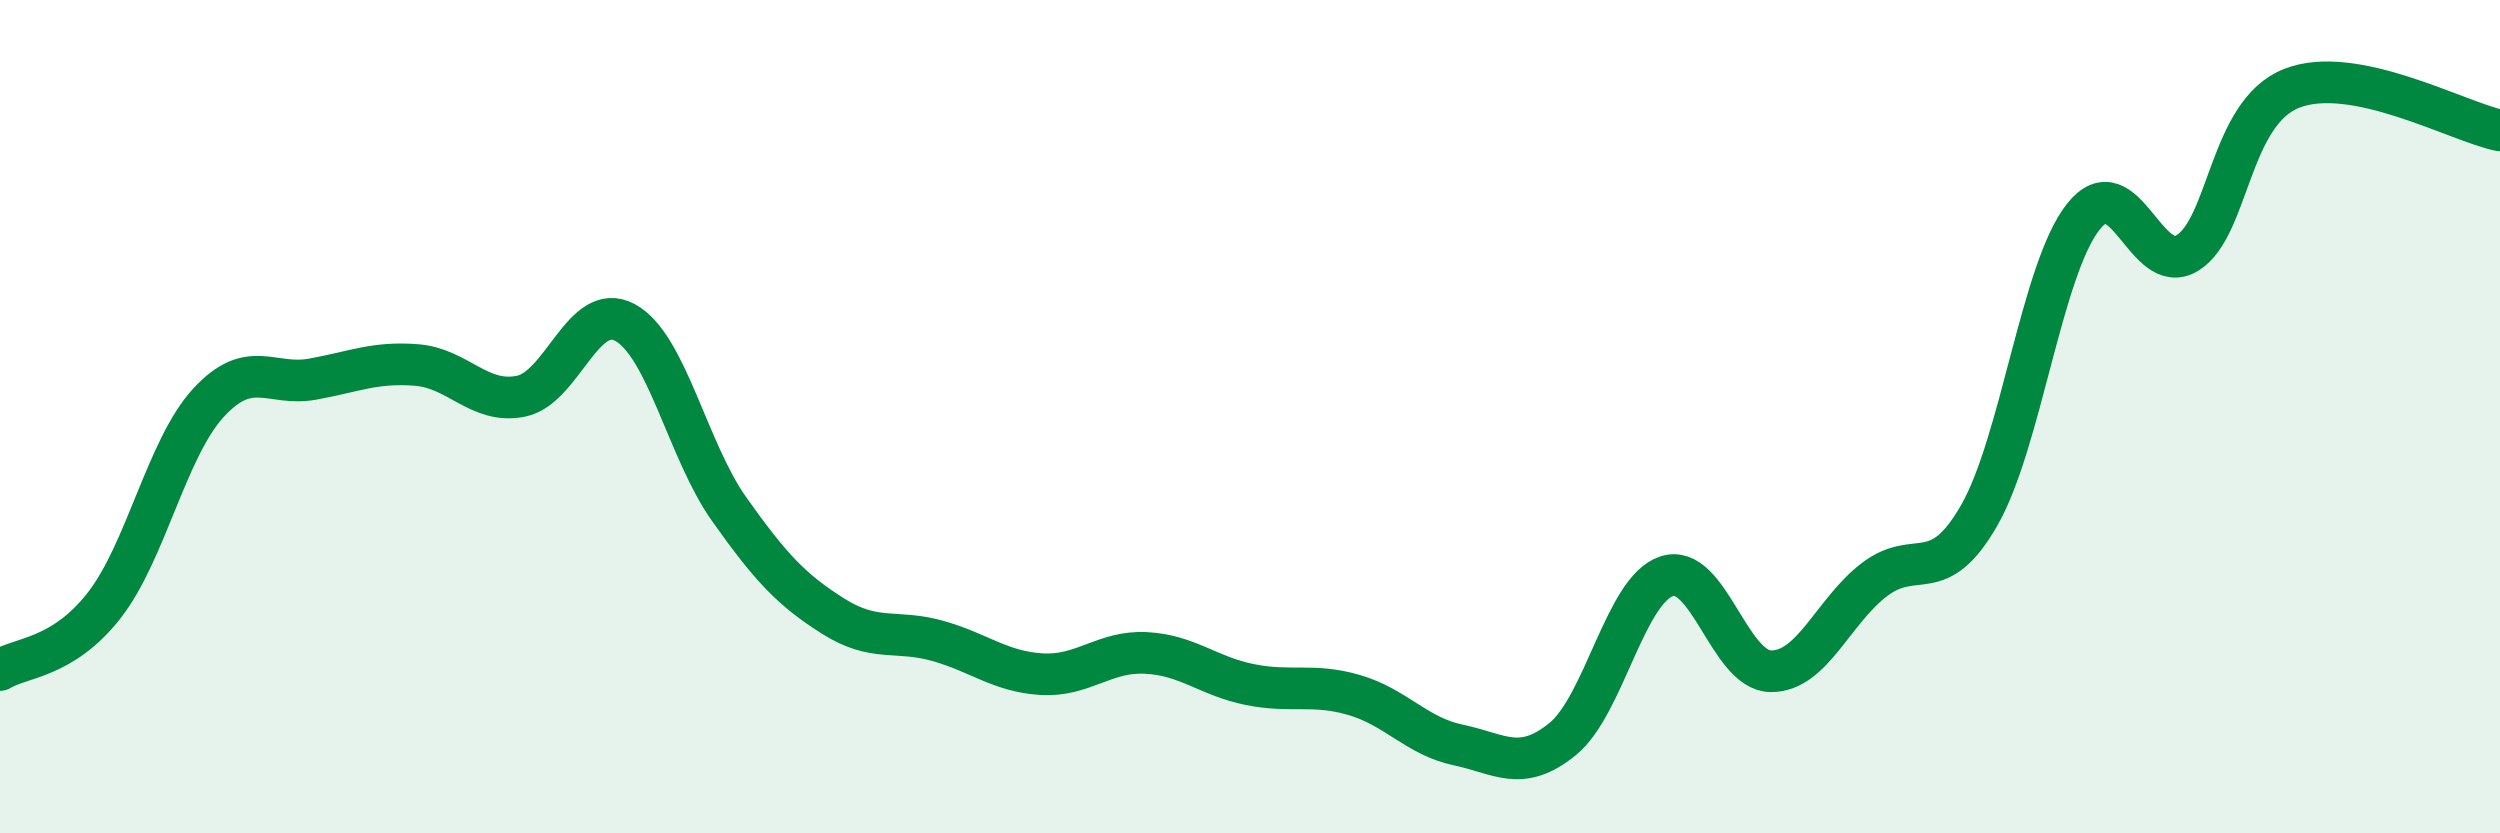
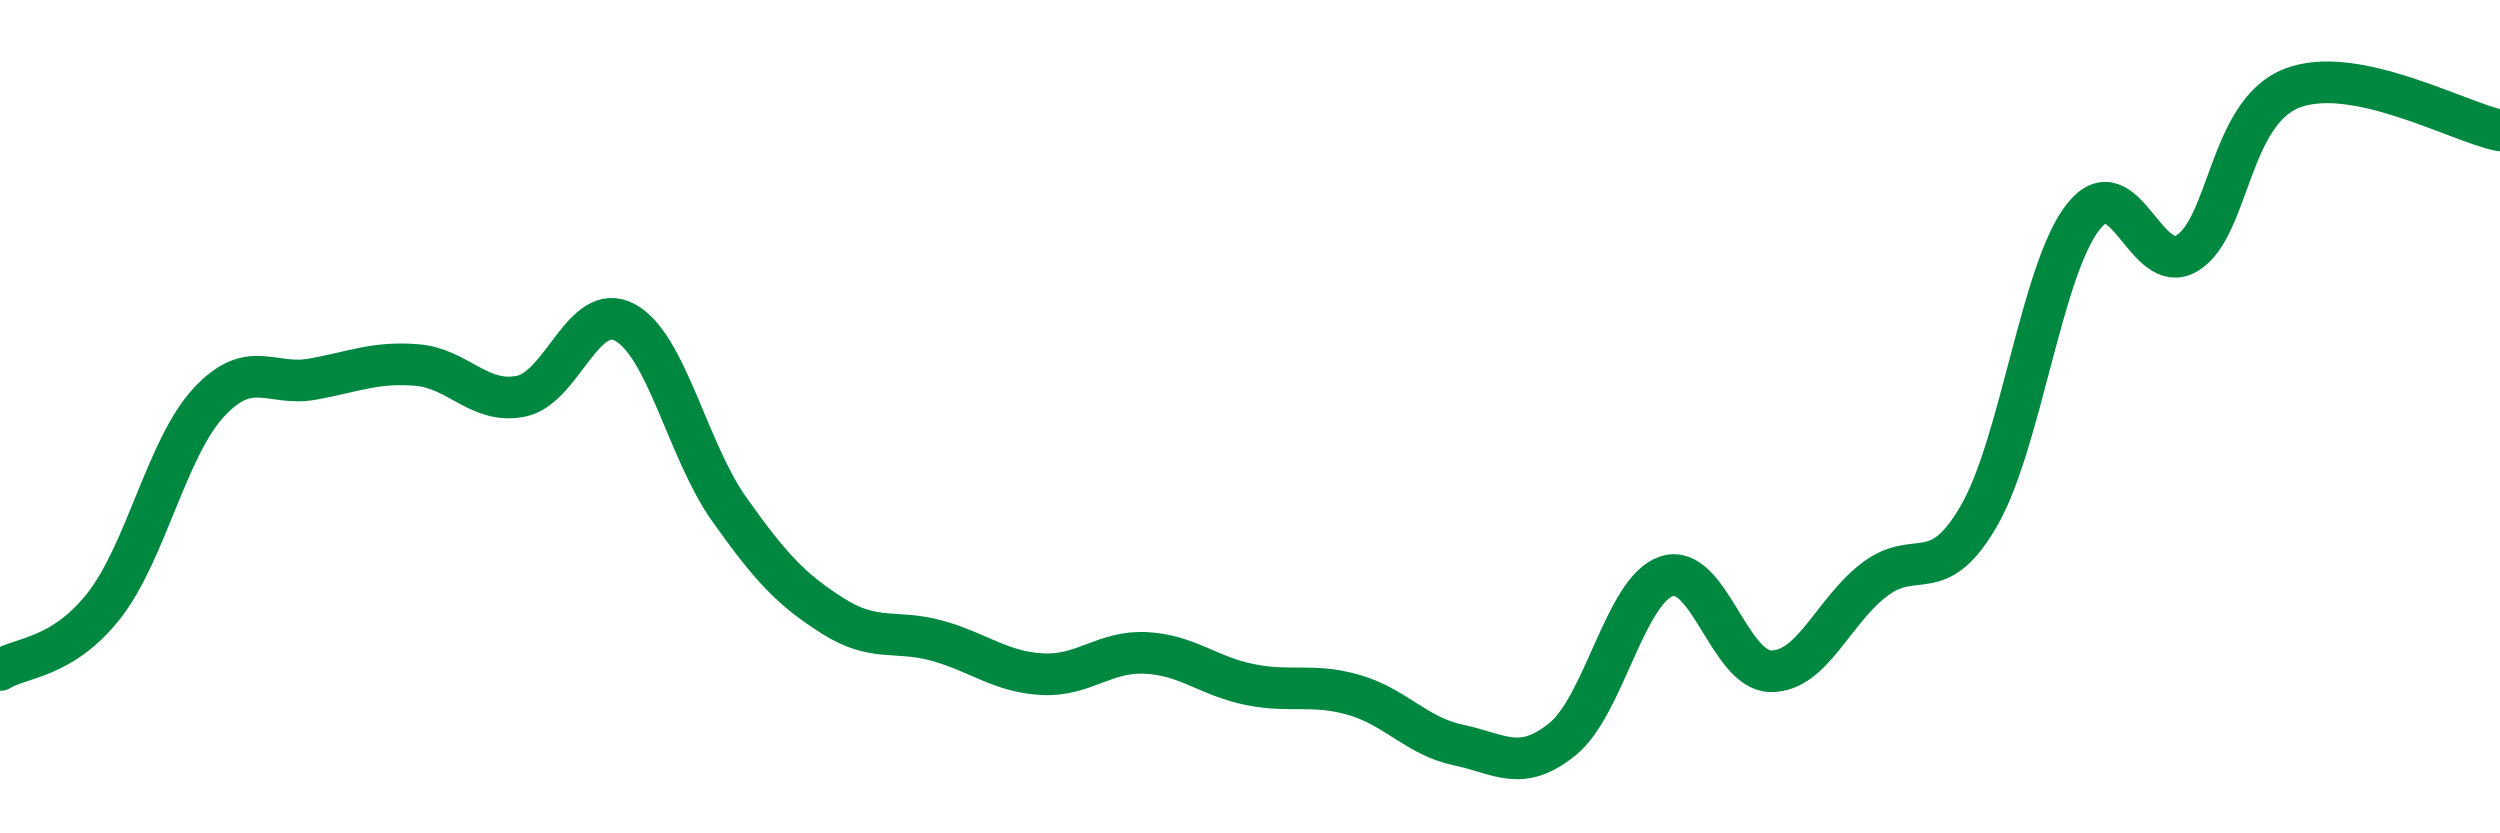
<svg xmlns="http://www.w3.org/2000/svg" width="60" height="20" viewBox="0 0 60 20">
-   <path d="M 0,16.08 C 0.5,15.77 1.5,15.81 2.5,14.53 C 3.5,13.25 4,10.76 5,9.67 C 6,8.58 6.5,9.28 7.5,9.1 C 8.5,8.92 9,8.68 10,8.76 C 11,8.84 11.5,9.71 12.5,9.51 C 13.5,9.31 14,7.2 15,7.74 C 16,8.28 16.5,10.81 17.5,12.22 C 18.5,13.63 19,14.16 20,14.79 C 21,15.42 21.5,15.1 22.5,15.38 C 23.5,15.66 24,16.12 25,16.18 C 26,16.24 26.5,15.62 27.5,15.67 C 28.5,15.72 29,16.23 30,16.43 C 31,16.63 31.5,16.39 32.5,16.68 C 33.5,16.97 34,17.67 35,17.88 C 36,18.09 36.5,18.55 37.5,17.74 C 38.5,16.93 39,14.16 40,13.83 C 41,13.5 41.5,16.1 42.5,16.11 C 43.5,16.12 44,14.65 45,13.9 C 46,13.15 46.5,14.11 47.5,12.37 C 48.5,10.63 49,6.46 50,5.2 C 51,3.94 51.5,6.69 52.5,6.07 C 53.5,5.45 53.5,2.71 55,2.12 C 56.5,1.53 59,2.93 60,3.13L60 20L0 20Z" fill="#008740" opacity="0.1" stroke-linecap="round" stroke-linejoin="round" />
  <path d="M 0,16.08 C 0.5,15.77 1.5,15.81 2.5,14.53 C 3.5,13.25 4,10.76 5,9.67 C 6,8.58 6.5,9.28 7.5,9.1 C 8.5,8.92 9,8.68 10,8.76 C 11,8.84 11.5,9.71 12.5,9.51 C 13.5,9.31 14,7.2 15,7.74 C 16,8.28 16.5,10.81 17.5,12.22 C 18.5,13.63 19,14.16 20,14.79 C 21,15.42 21.5,15.1 22.5,15.38 C 23.5,15.66 24,16.12 25,16.18 C 26,16.24 26.5,15.62 27.5,15.67 C 28.5,15.72 29,16.23 30,16.43 C 31,16.63 31.5,16.39 32.5,16.68 C 33.5,16.97 34,17.67 35,17.88 C 36,18.09 36.5,18.55 37.5,17.74 C 38.5,16.93 39,14.16 40,13.83 C 41,13.5 41.5,16.1 42.5,16.11 C 43.5,16.12 44,14.65 45,13.9 C 46,13.15 46.5,14.11 47.5,12.37 C 48.5,10.63 49,6.46 50,5.2 C 51,3.94 51.5,6.69 52.5,6.07 C 53.5,5.45 53.5,2.71 55,2.12 C 56.5,1.53 59,2.93 60,3.13" stroke="#008740" stroke-width="1" fill="none" stroke-linecap="round" stroke-linejoin="round" />
</svg>